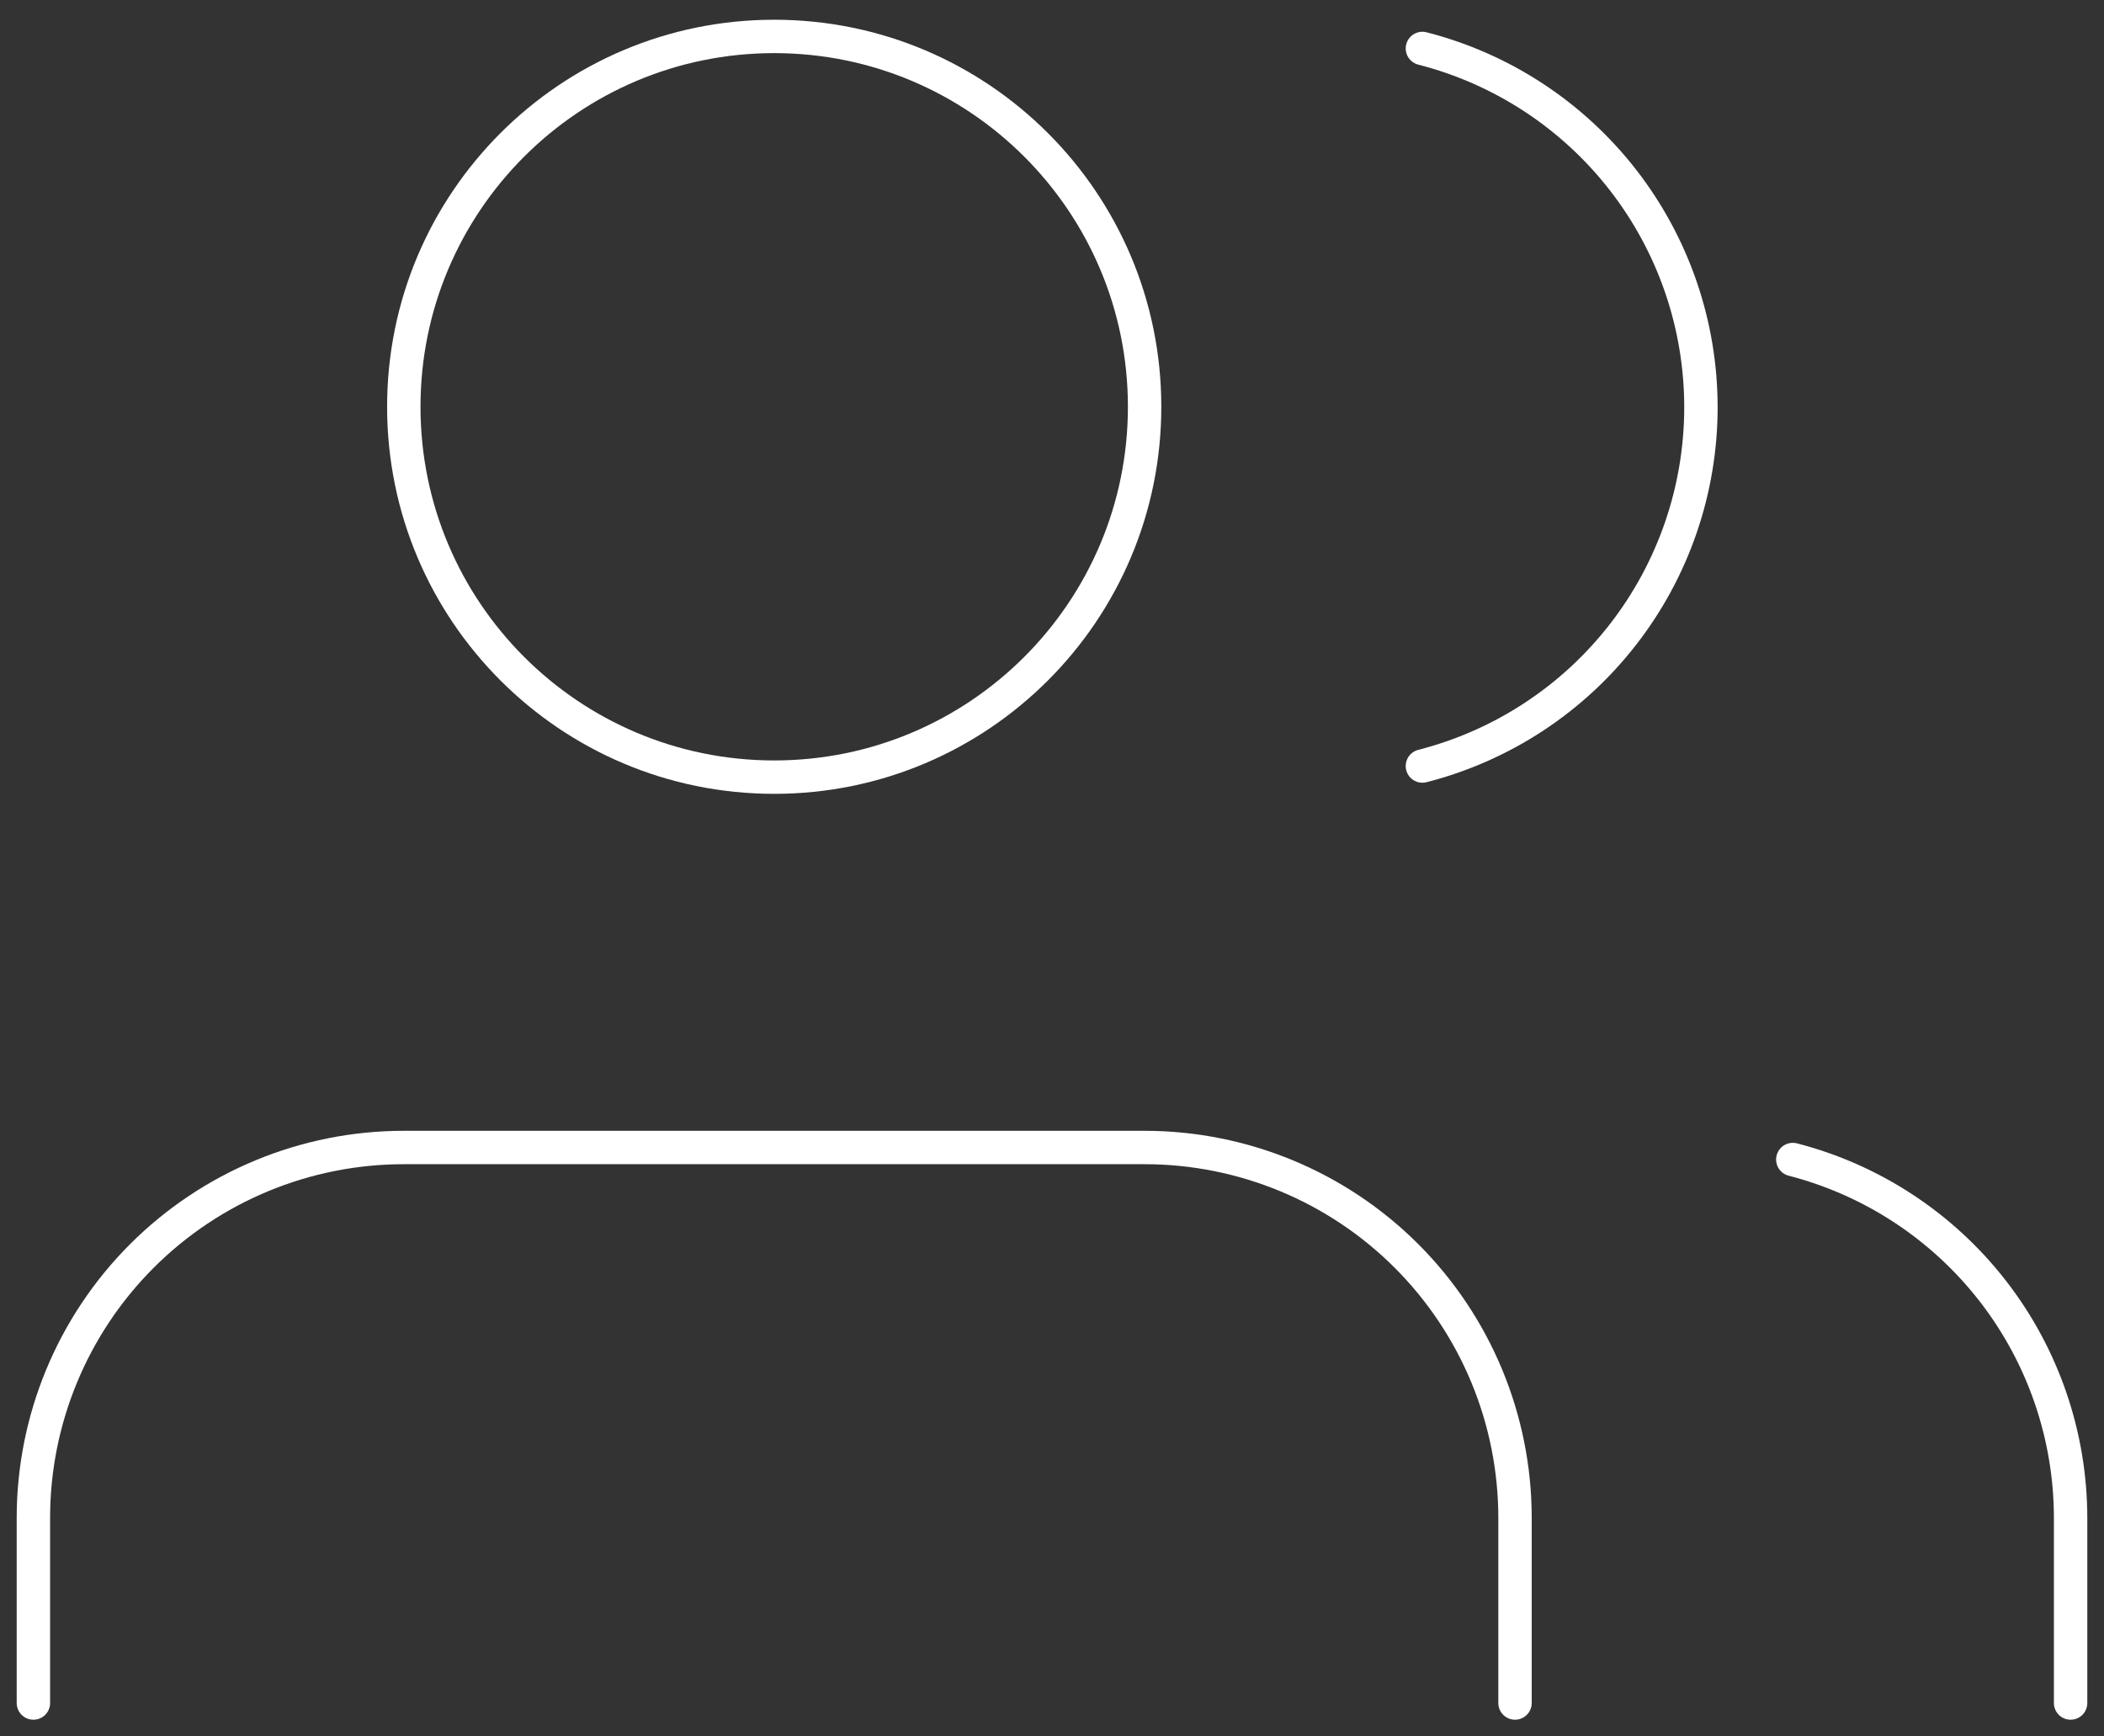
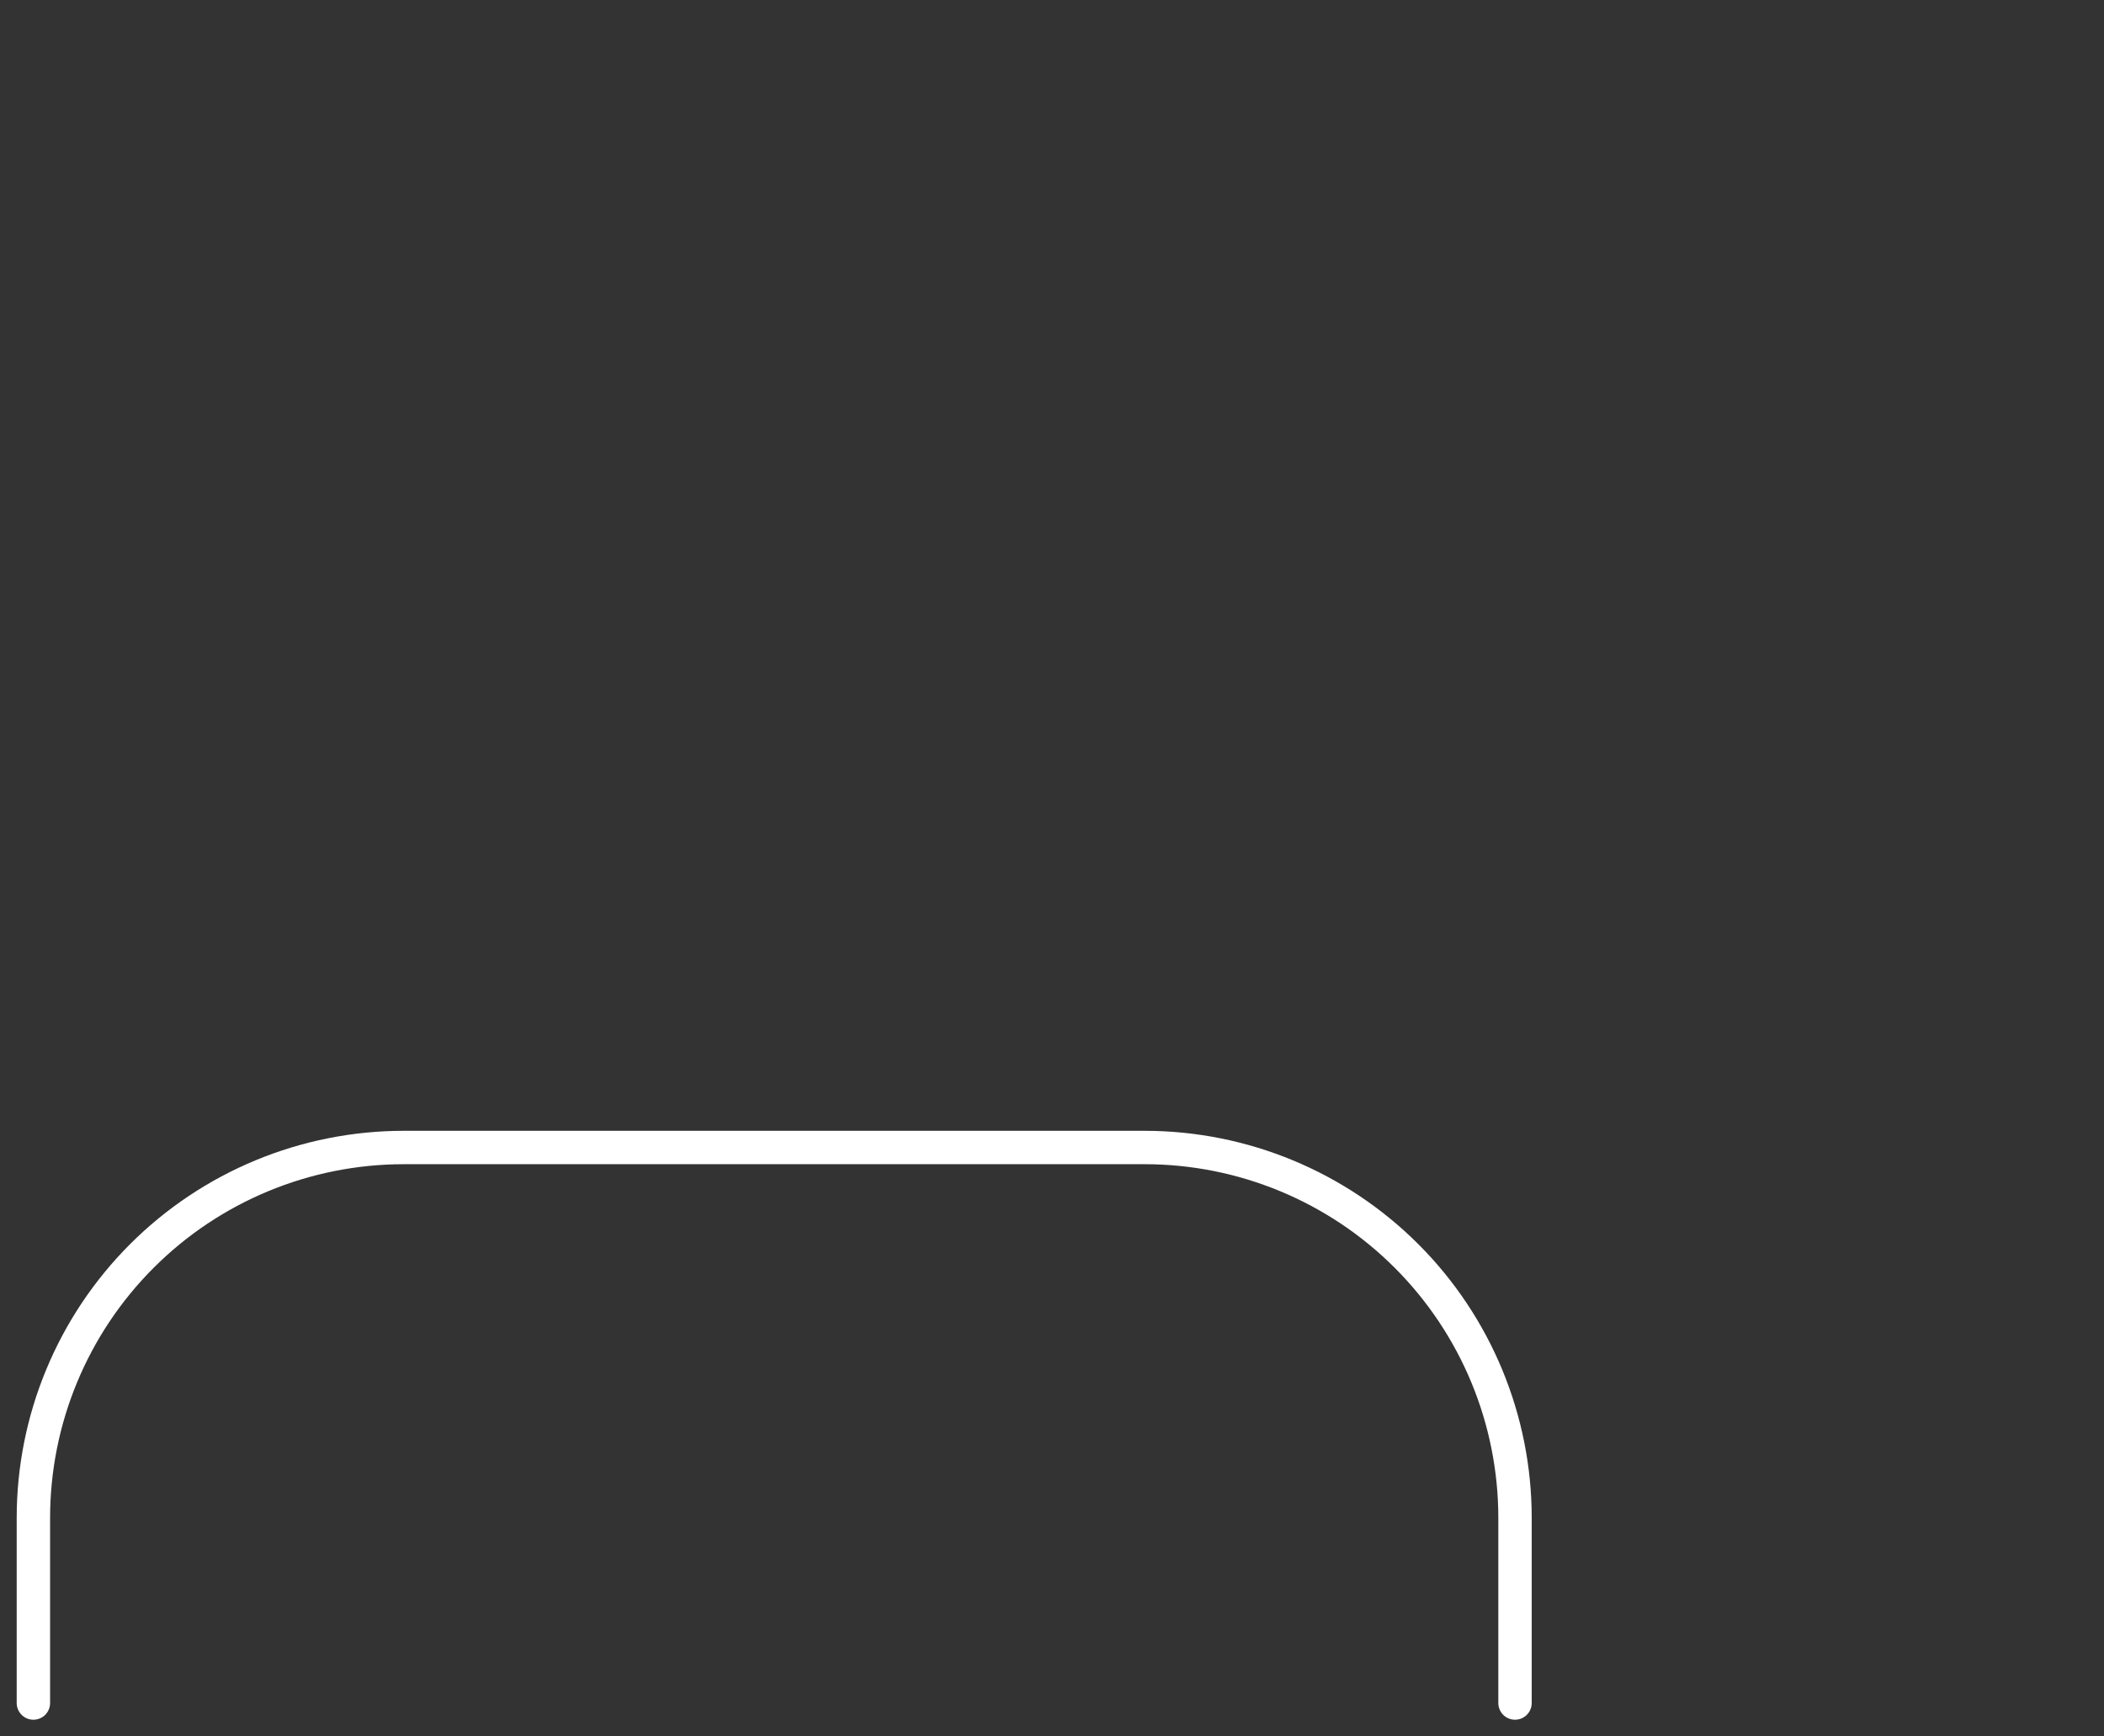
<svg xmlns="http://www.w3.org/2000/svg" width="63" height="52" viewBox="0 0 63 52" fill="none">
  <rect x="0" y="0" width="63" height="52" fill="#333333" stroke="none" />
  <path d="M45.364 51V45.455C45.364 42.513 44.195 39.692 42.115 37.612C40.035 35.532 37.214 34.364 34.273 34.364H12.091C9.149 34.364 6.328 35.532 4.248 37.612C2.168 39.692 1 42.513 1 45.455V51" stroke="white" stroke-linecap="round" stroke-linejoin="round" />
-   <path d="M23.182 23.273C29.307 23.273 34.273 18.307 34.273 12.182C34.273 6.056 29.307 1.091 23.182 1.091C17.056 1.091 12.091 6.056 12.091 12.182C12.091 18.307 17.056 23.273 23.182 23.273Z" stroke="white" stroke-linecap="round" stroke-linejoin="round" />
-   <path d="M62 51V45.455C61.998 42.997 61.18 40.61 59.675 38.668C58.169 36.726 56.061 35.338 53.682 34.724" stroke="white" stroke-linecap="round" stroke-linejoin="round" />
-   <path d="M42.591 1.451C44.977 2.062 47.091 3.45 48.601 5.395C50.111 7.34 50.931 9.733 50.931 12.196C50.931 14.658 50.111 17.051 48.601 18.996C47.091 20.942 44.977 22.329 42.591 22.94" stroke="white" stroke-linecap="round" stroke-linejoin="round" />
</svg>